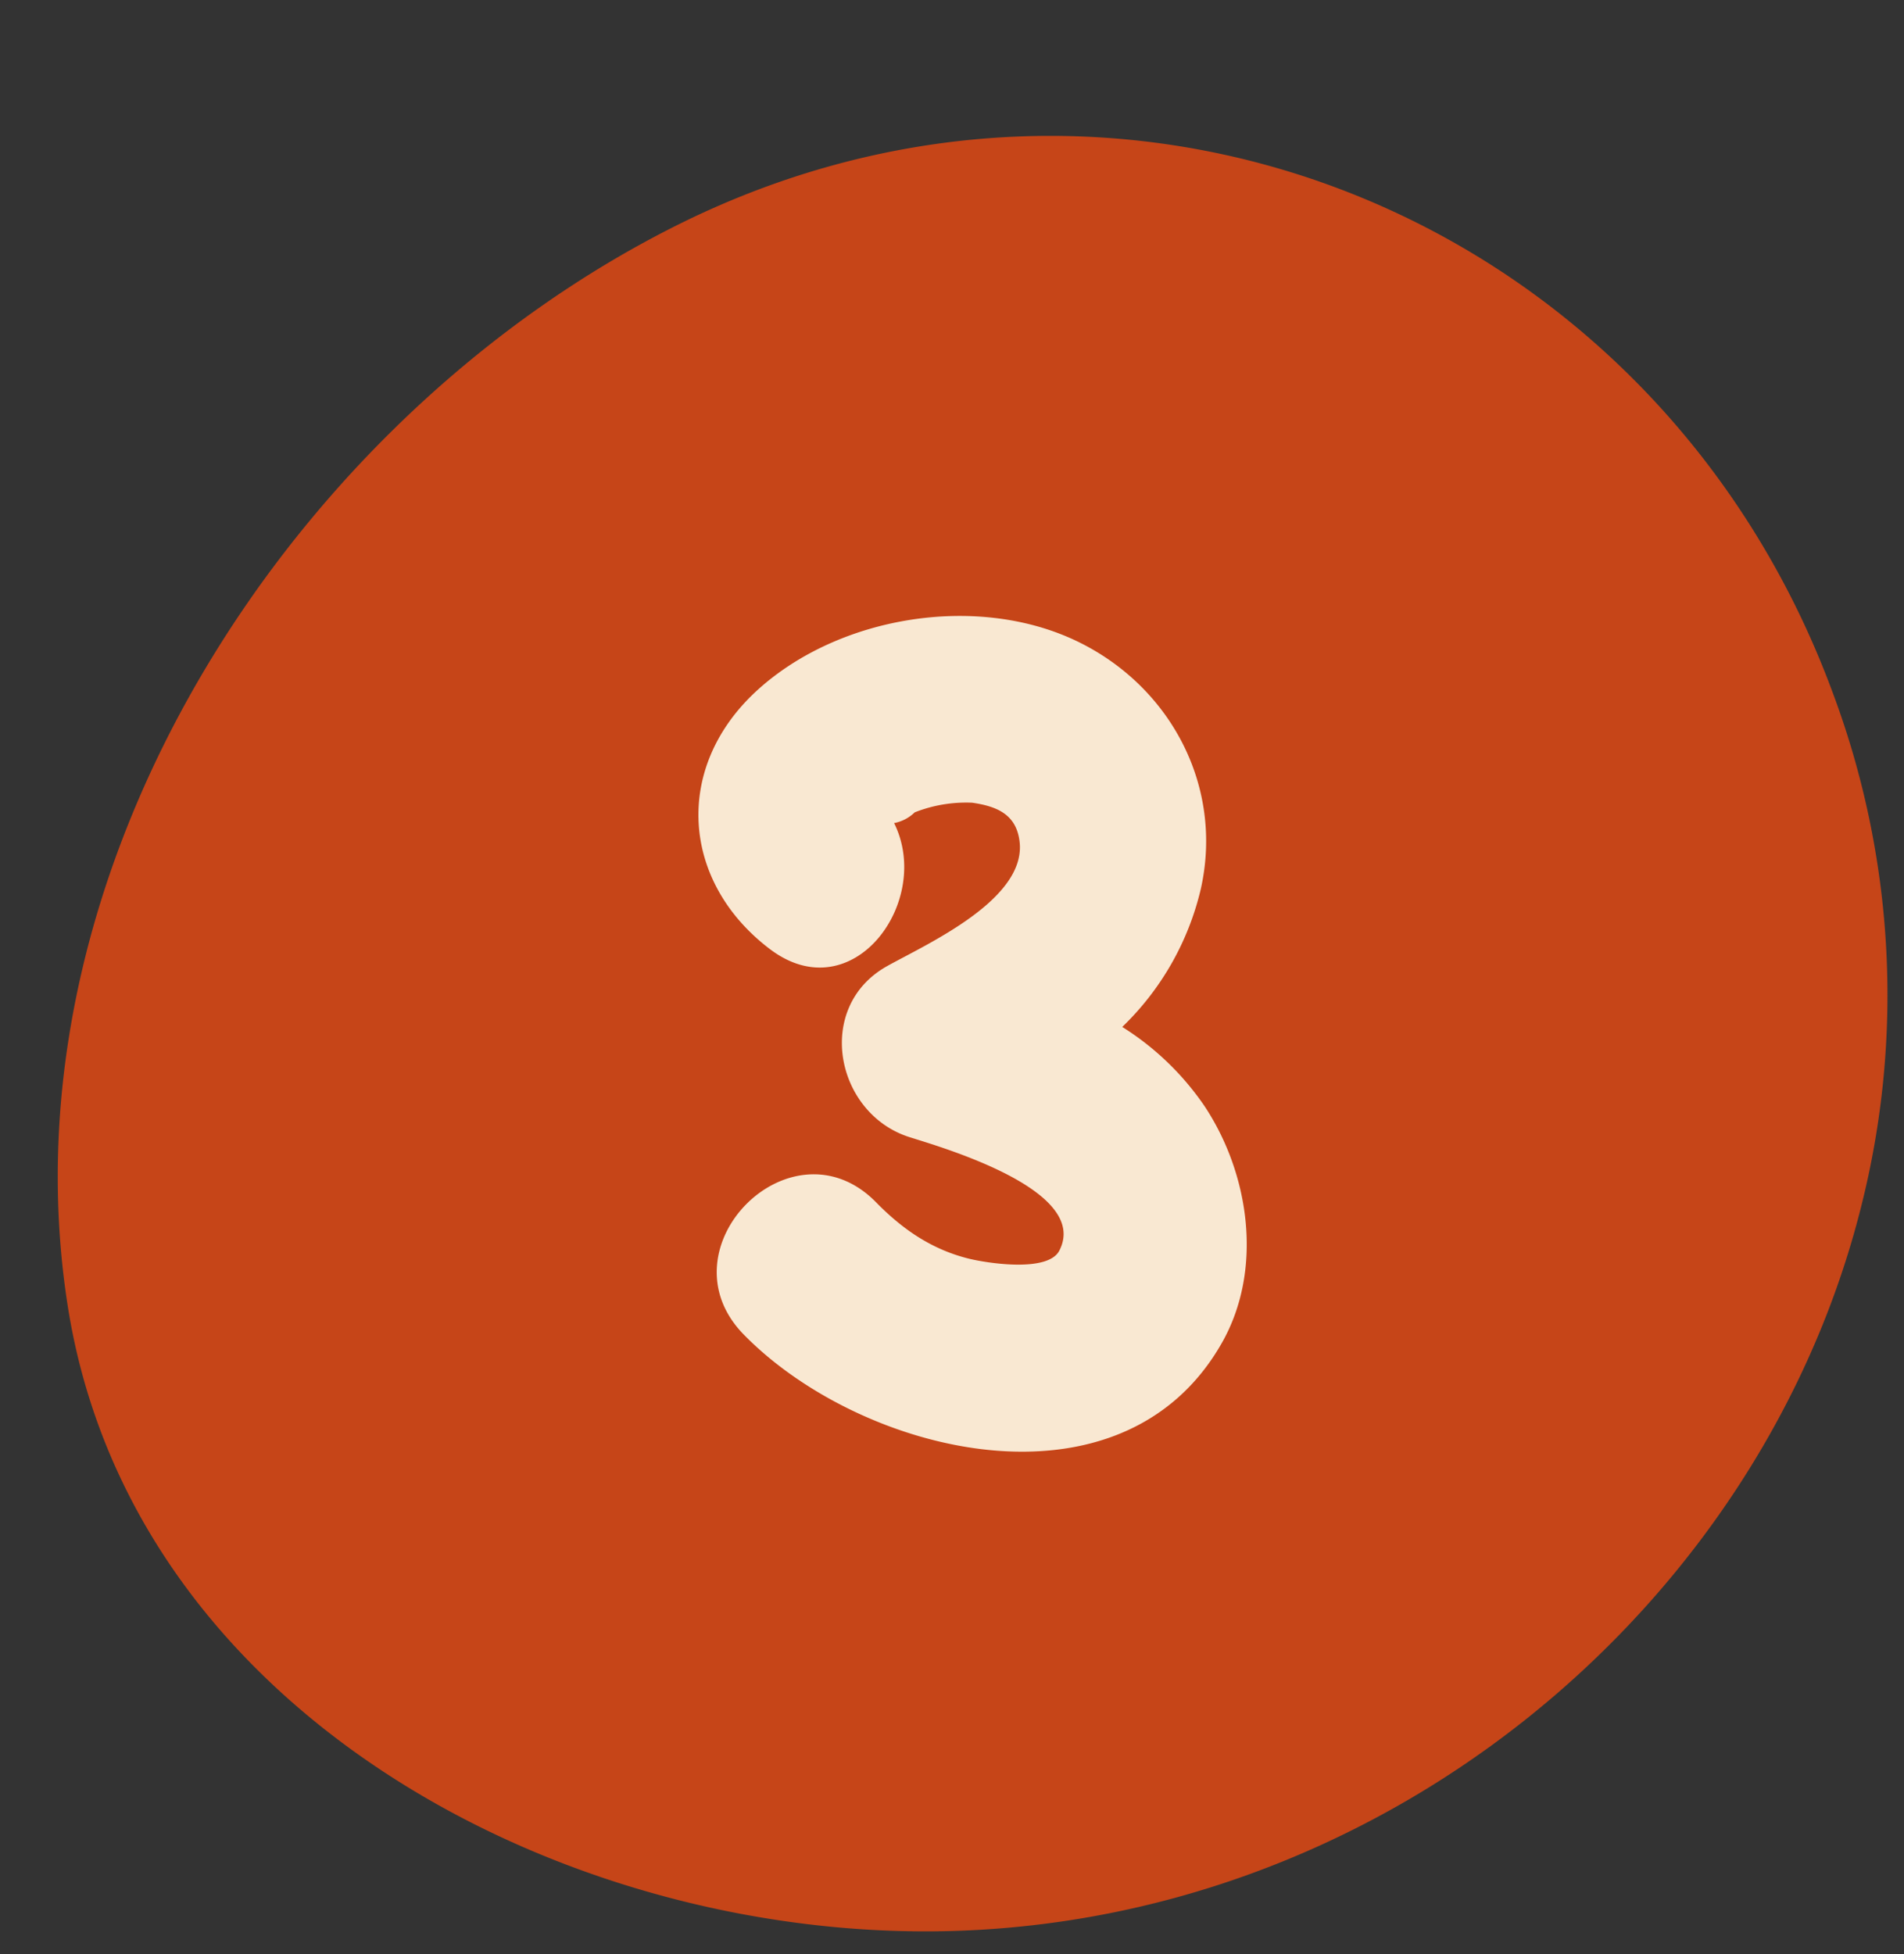
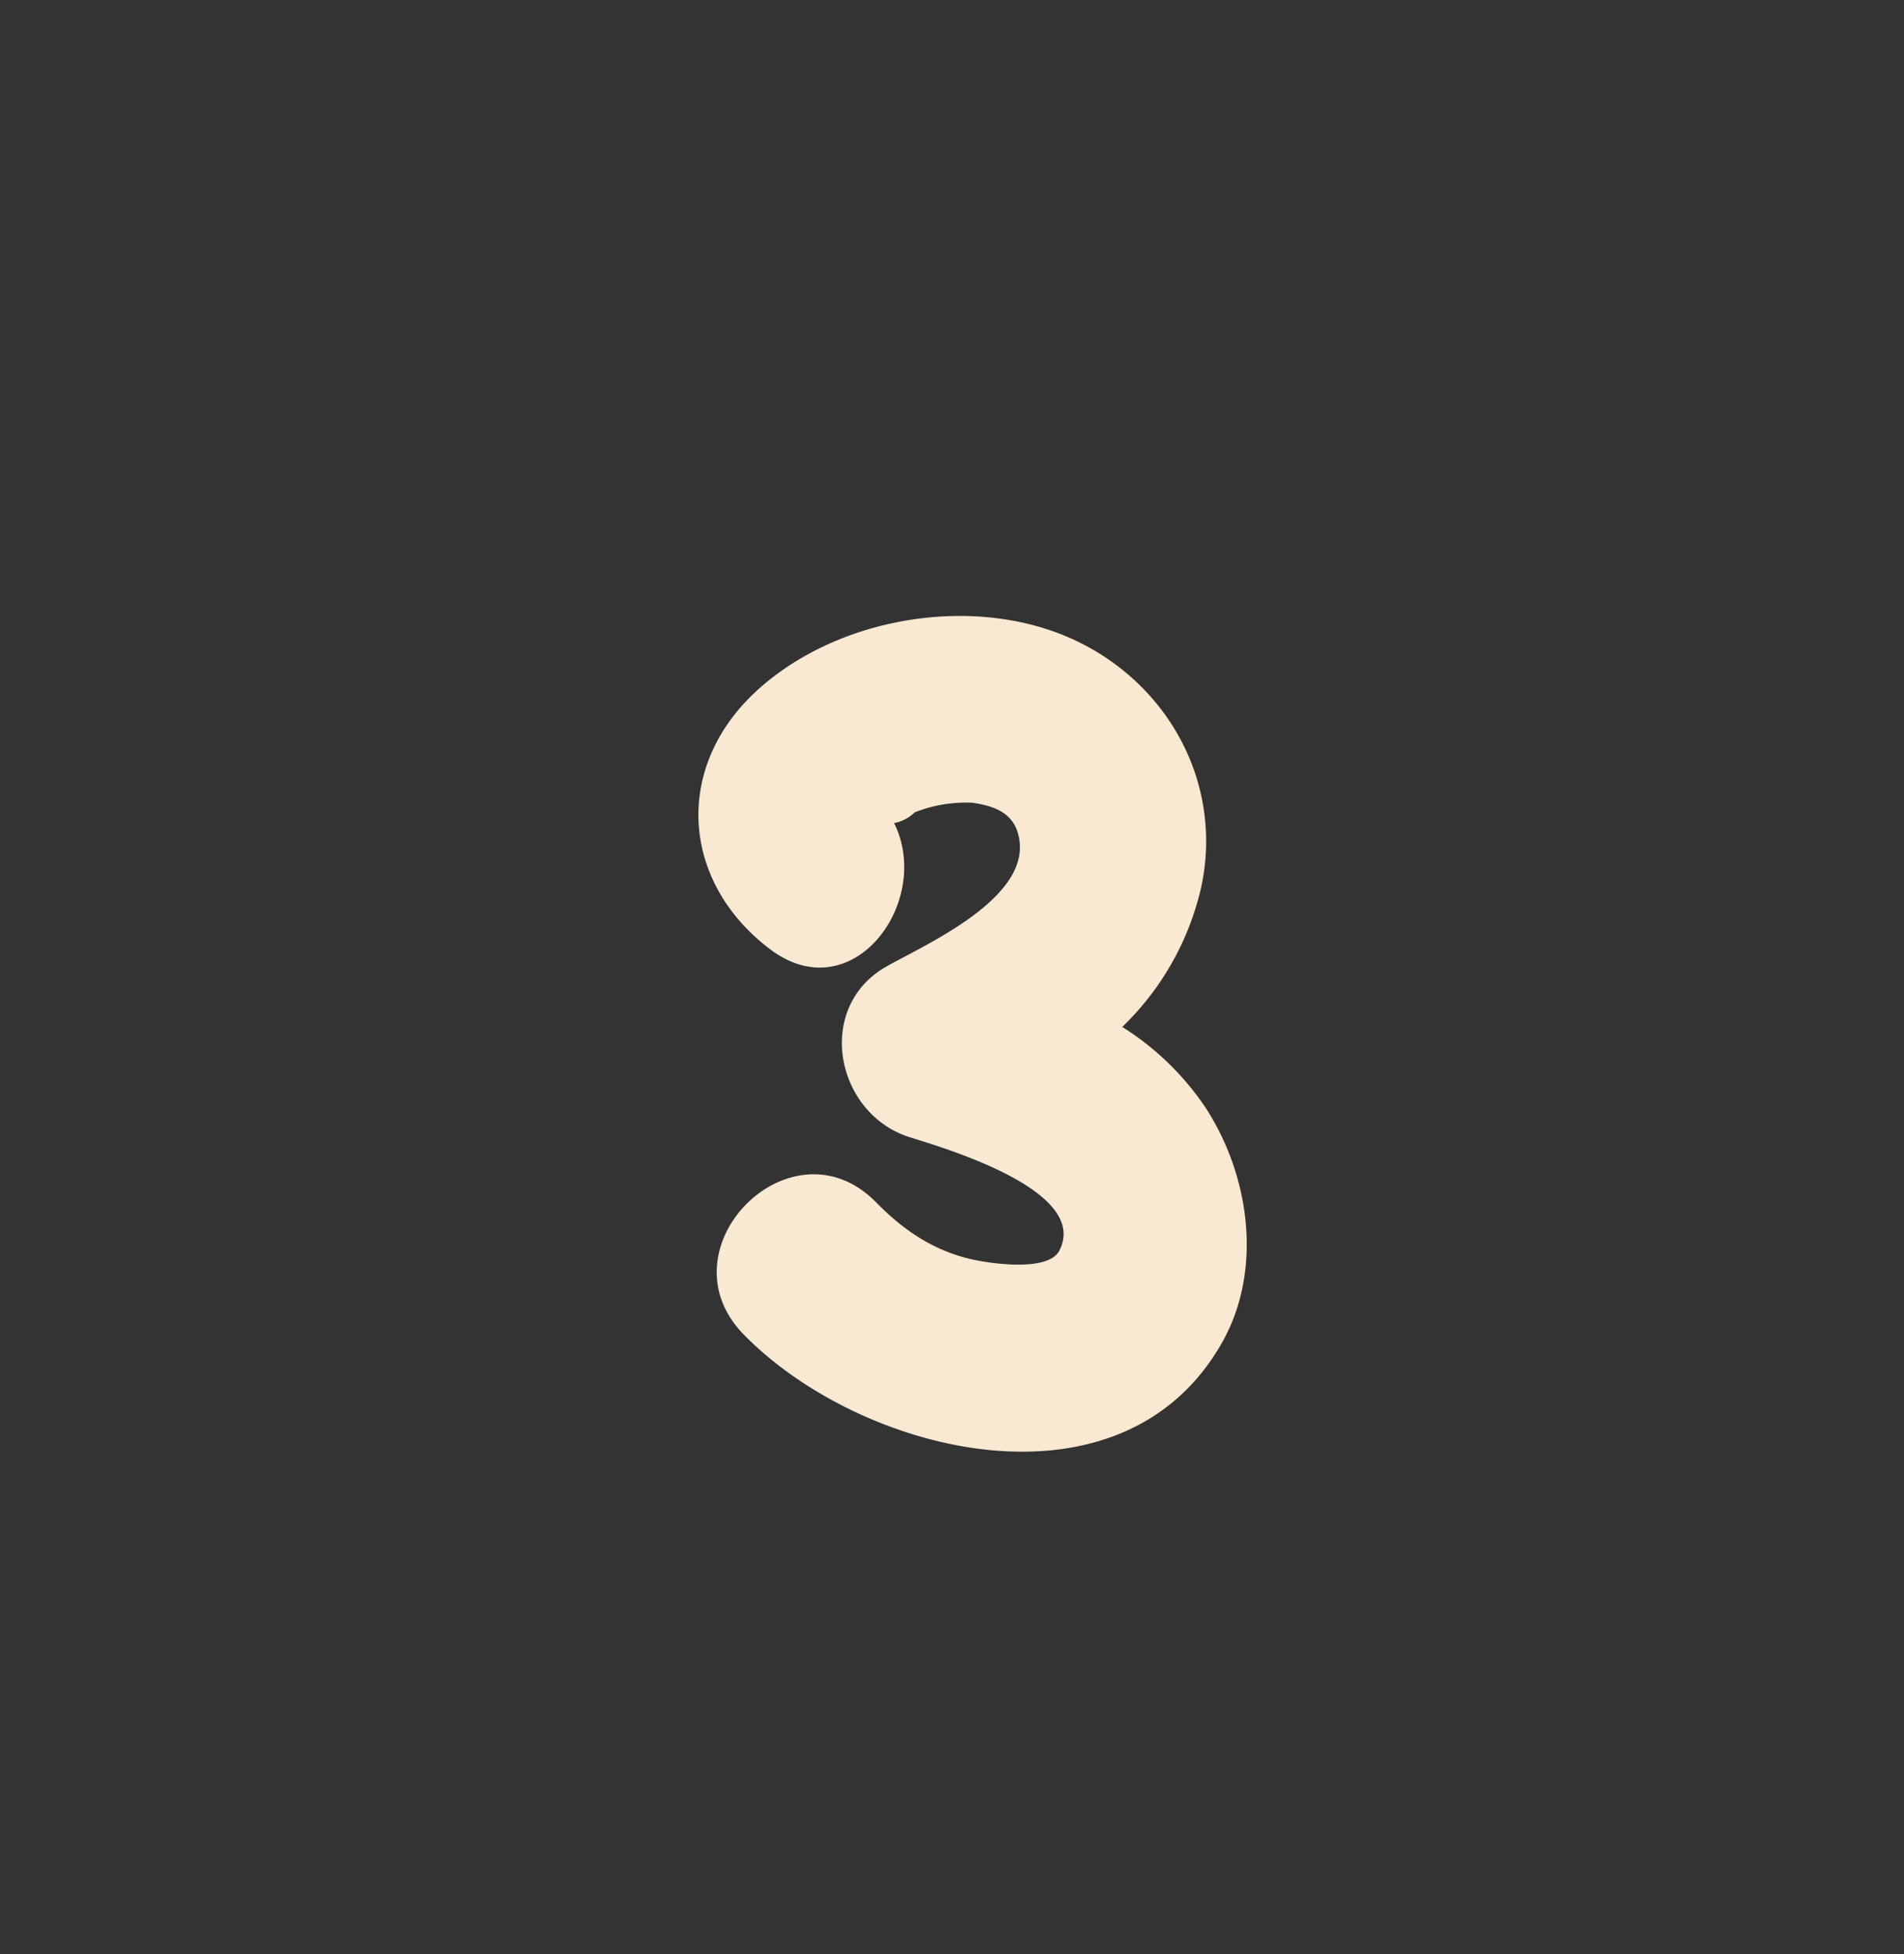
<svg xmlns="http://www.w3.org/2000/svg" height="284.1" preserveAspectRatio="xMidYMid meet" version="1.0" viewBox="-8.4 -19.8 276.9 284.1" width="276.9" zoomAndPan="magnify">
  <rect x="-8.4" y="-19.8" width="276.9" height="284.1" fill="#333333" stroke="none" />
  <g data-name="Layer 2">
    <g data-name="Layer 1">
      <g id="change1_1">
-         <path d="M262.24,155.75c-14.16,56.2-65.8,101.2-127.64,105C77.52,264.32,10.84,231,1.41,169.82c-9.82-63.68,32.93-129.17,88.89-157,65.61-32.58,142.31-.86,167.8,68A125.45,125.45,0,0,1,262.24,155.75Z" fill="#c64518" />
-       </g>
+         </g>
      <g id="change2_1">
-         <path d="M166.76,141a40.59,40.59,0,0,0-11.95-11.49,40.8,40.8,0,0,0,11.41-20c3.43-15.17-4.6-29.9-18.48-36.31-14.37-6.63-34.08-3.4-45.88,7.24-12.44,11.22-11.23,28,1.77,37.8,12,9,23.66-7,18-18.37a5.89,5.89,0,0,0,3-1.56,20.4,20.4,0,0,1,8.36-1.4c3.64.53,6.38,1.71,6.88,5.58,1.1,8.5-13.58,15-19.26,18.18-10.6,5.91-7.56,21.42,3.25,24.86,4.52,1.44,26.35,7.67,21.8,16.5-1.65,3.22-10.48,1.82-13.08,1.19-5.43-1.32-9.71-4.27-13.57-8.21-12.28-12.53-31.51,6.71-19.24,19.23,17,17.39,55,27,69.59,1.1C175.32,164.73,173.33,150.89,166.76,141Z" fill="#f9e8d2" />
+         <path d="M166.76,141a40.59,40.59,0,0,0-11.95-11.49,40.8,40.8,0,0,0,11.41-20c3.43-15.17-4.6-29.9-18.48-36.31-14.37-6.63-34.08-3.4-45.88,7.24-12.44,11.22-11.23,28,1.77,37.8,12,9,23.66-7,18-18.37a5.89,5.89,0,0,0,3-1.56,20.4,20.4,0,0,1,8.36-1.4c3.64.53,6.38,1.71,6.88,5.58,1.1,8.5-13.58,15-19.26,18.18-10.6,5.91-7.56,21.42,3.25,24.86,4.52,1.44,26.35,7.67,21.8,16.5-1.65,3.22-10.48,1.82-13.08,1.19-5.43-1.32-9.71-4.27-13.57-8.21-12.28-12.53-31.51,6.71-19.24,19.23,17,17.39,55,27,69.59,1.1C175.32,164.73,173.33,150.89,166.76,141" fill="#f9e8d2" />
      </g>
    </g>
  </g>
</svg>